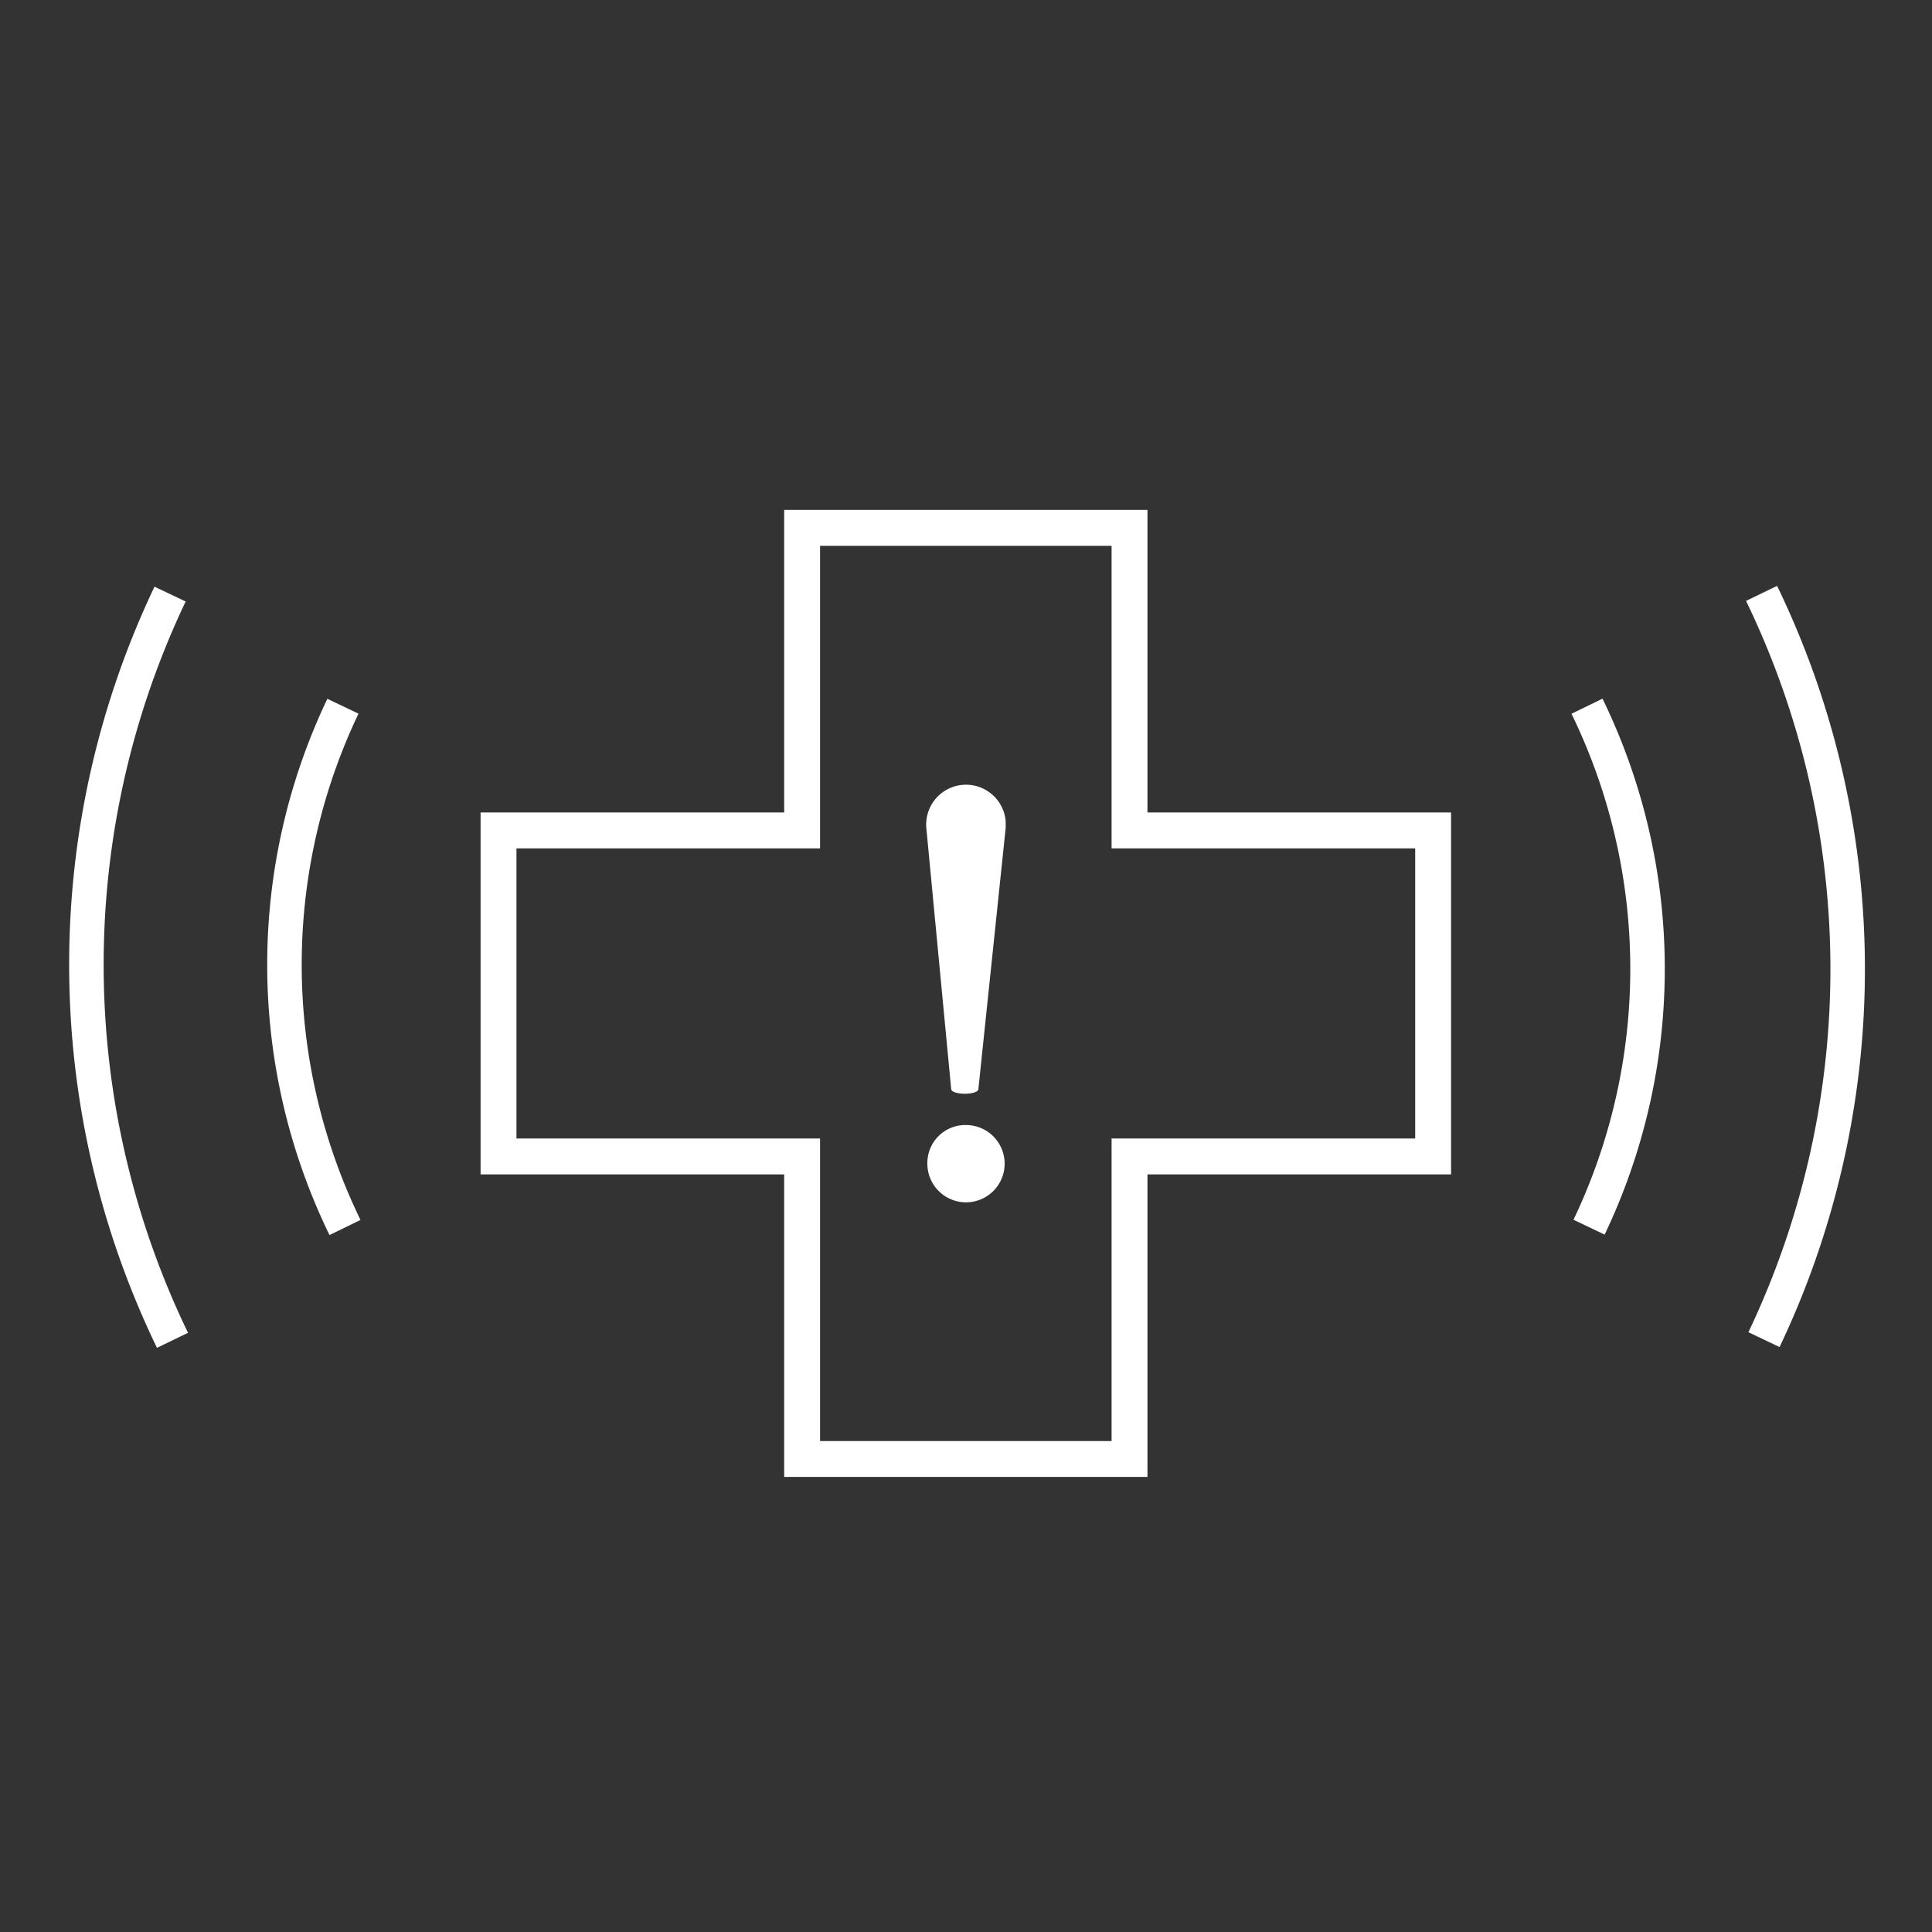
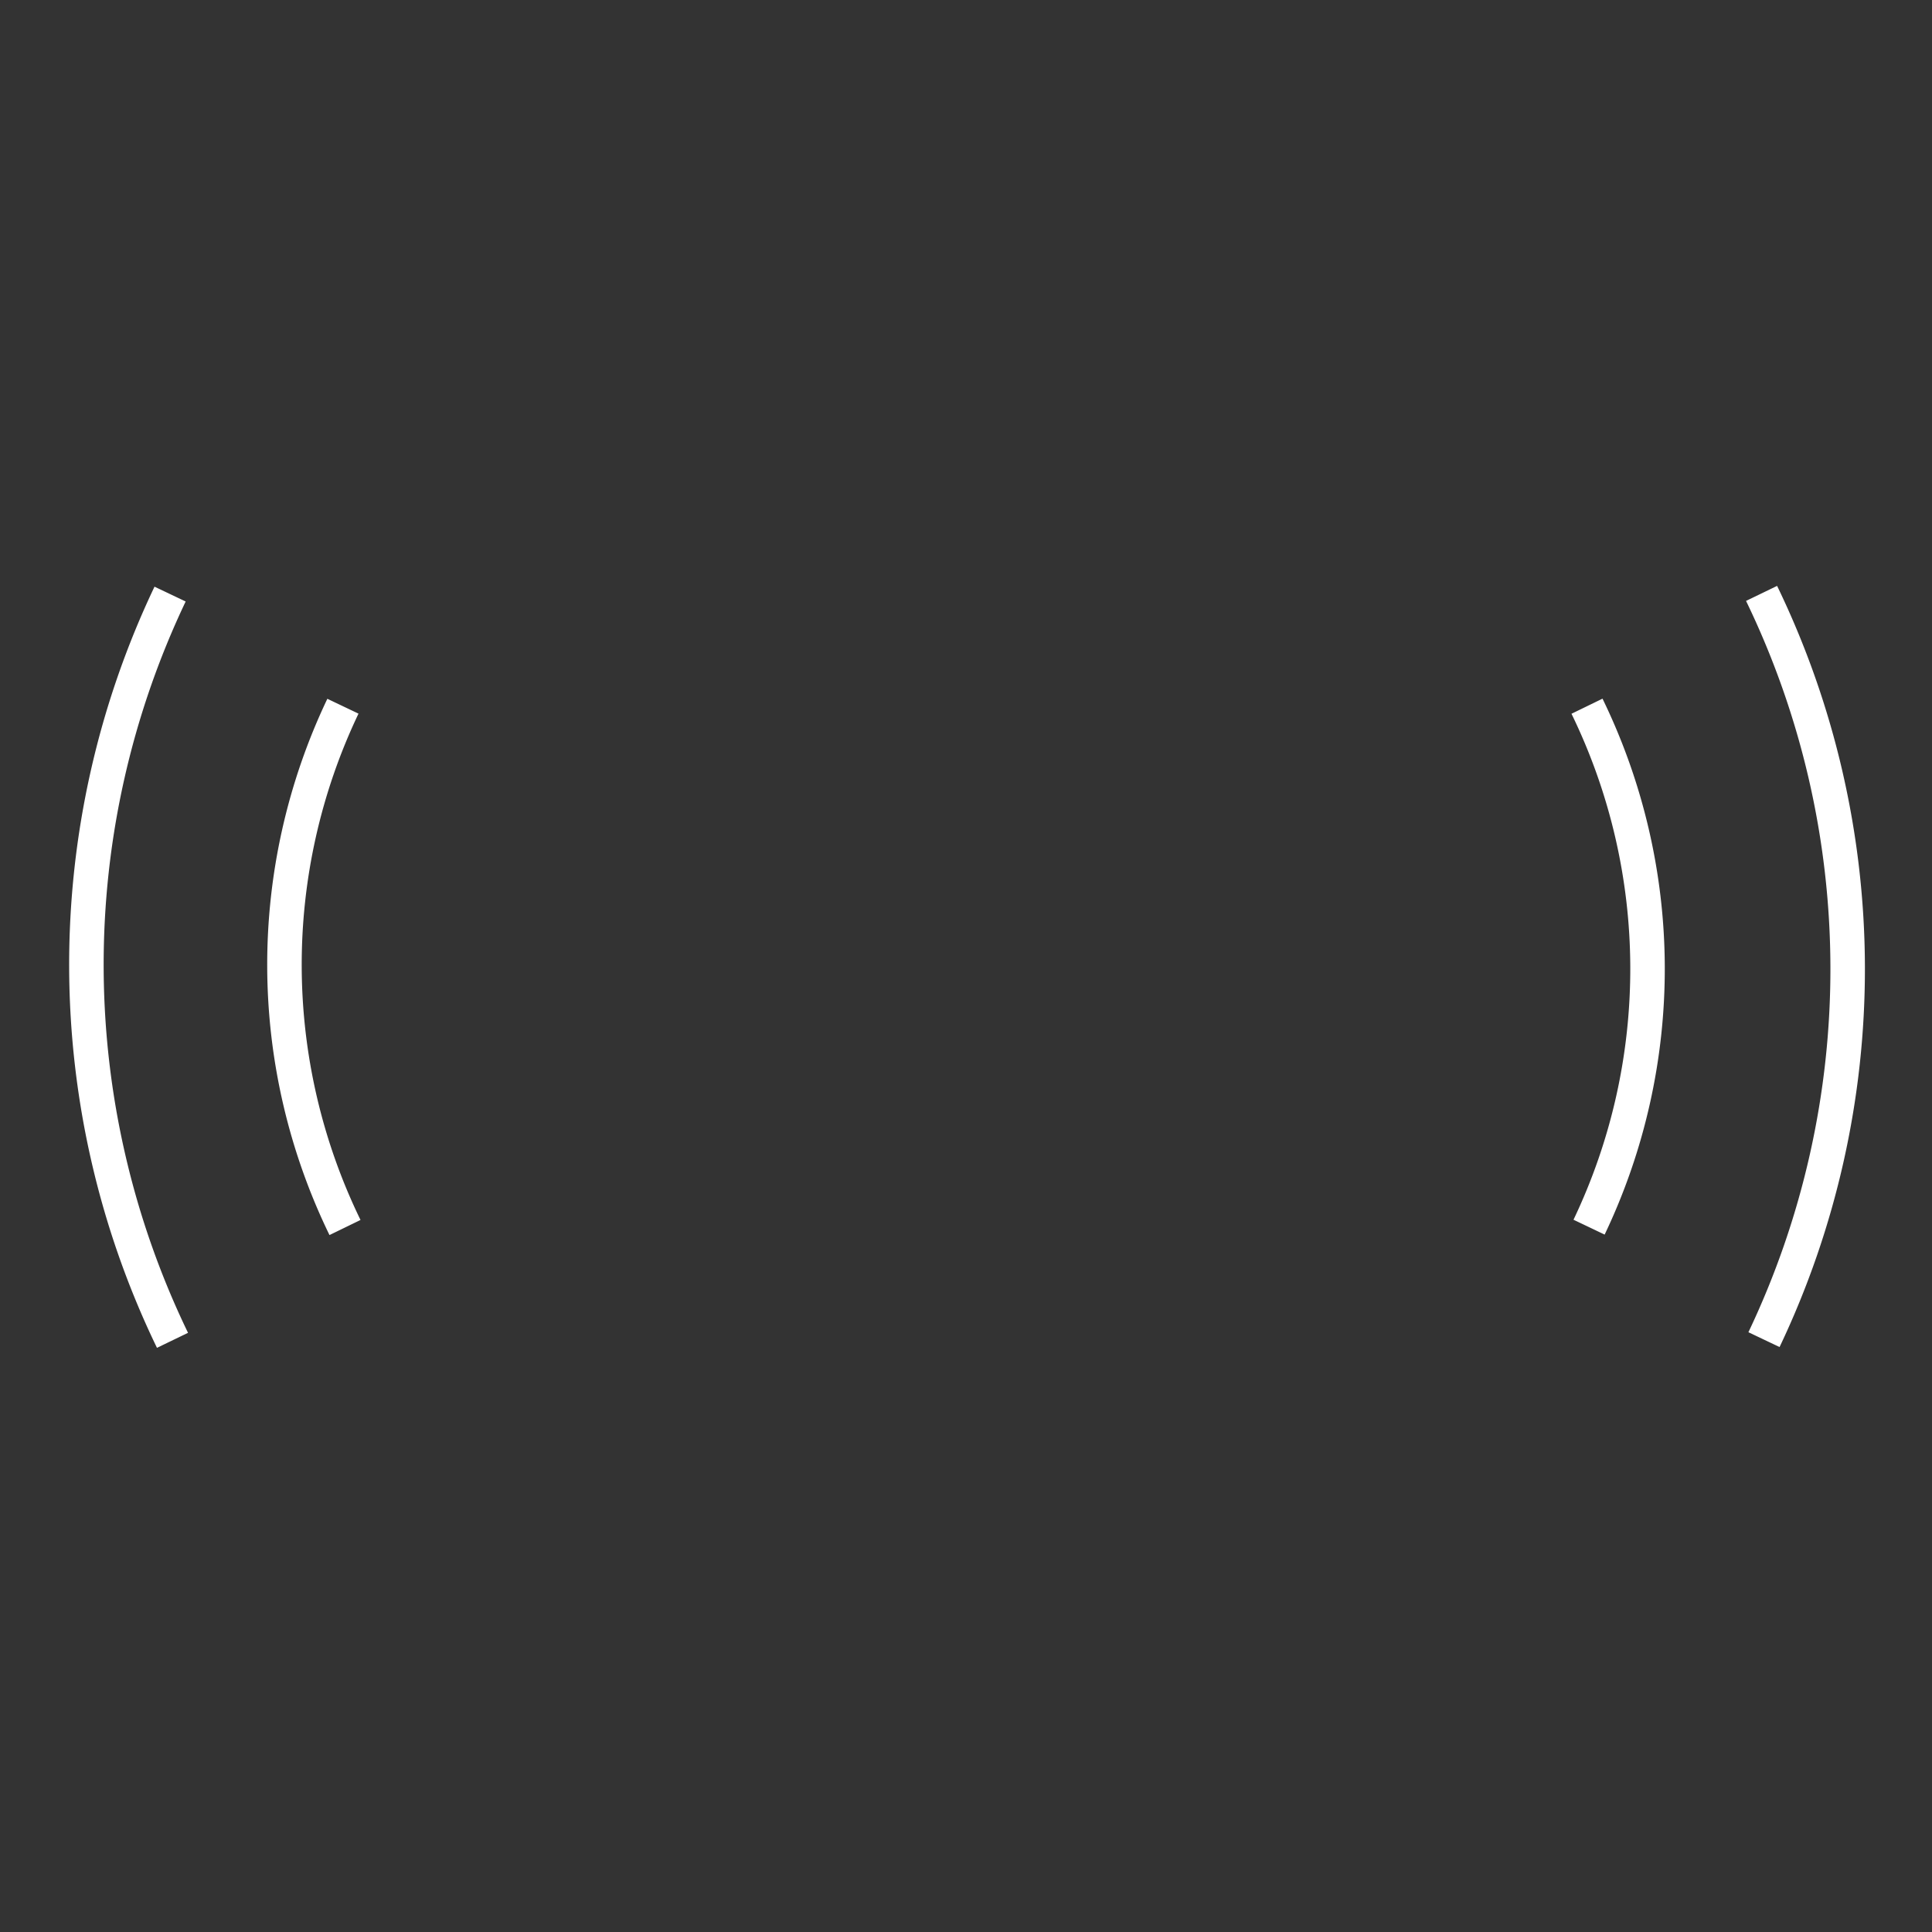
<svg xmlns="http://www.w3.org/2000/svg" viewBox="0 0 56 56">
  <rect x="0" y="0" width="56" height="56" fill="#333333" stroke="none" />
  <defs>
    <style>.a,.c{fill:none;stroke:#fff;}.b{fill:#fff;fill-rule:evenodd;}.c{stroke-width:1.04px;}</style>
  </defs>
  <path class="a" d="M46,20.47a17.39,17.39,0,0,1,.06,15.1m5-18.37a25,25,0,0,1,.07,21.63M10,35.58a17.41,17.41,0,0,1-.06-15.11M5,38.85a25,25,0,0,1-.07-21.63" />
-   <path class="b" d="M28.36,31.56c0,.19-.79.19-.79,0L26.85,24a1.15,1.15,0,1,1,2.3-.2V24l-.79,7.56ZM28,32.61a1.12,1.12,0,1,1-1.12,1.11A1.1,1.1,0,0,1,28,32.61Z" />
-   <path class="c" d="M23.25,33.52h-8.8V24.07h8.8V15.3h9.49v8.77h8.8v9.45h-8.8v8.77H23.25Z" />
</svg>